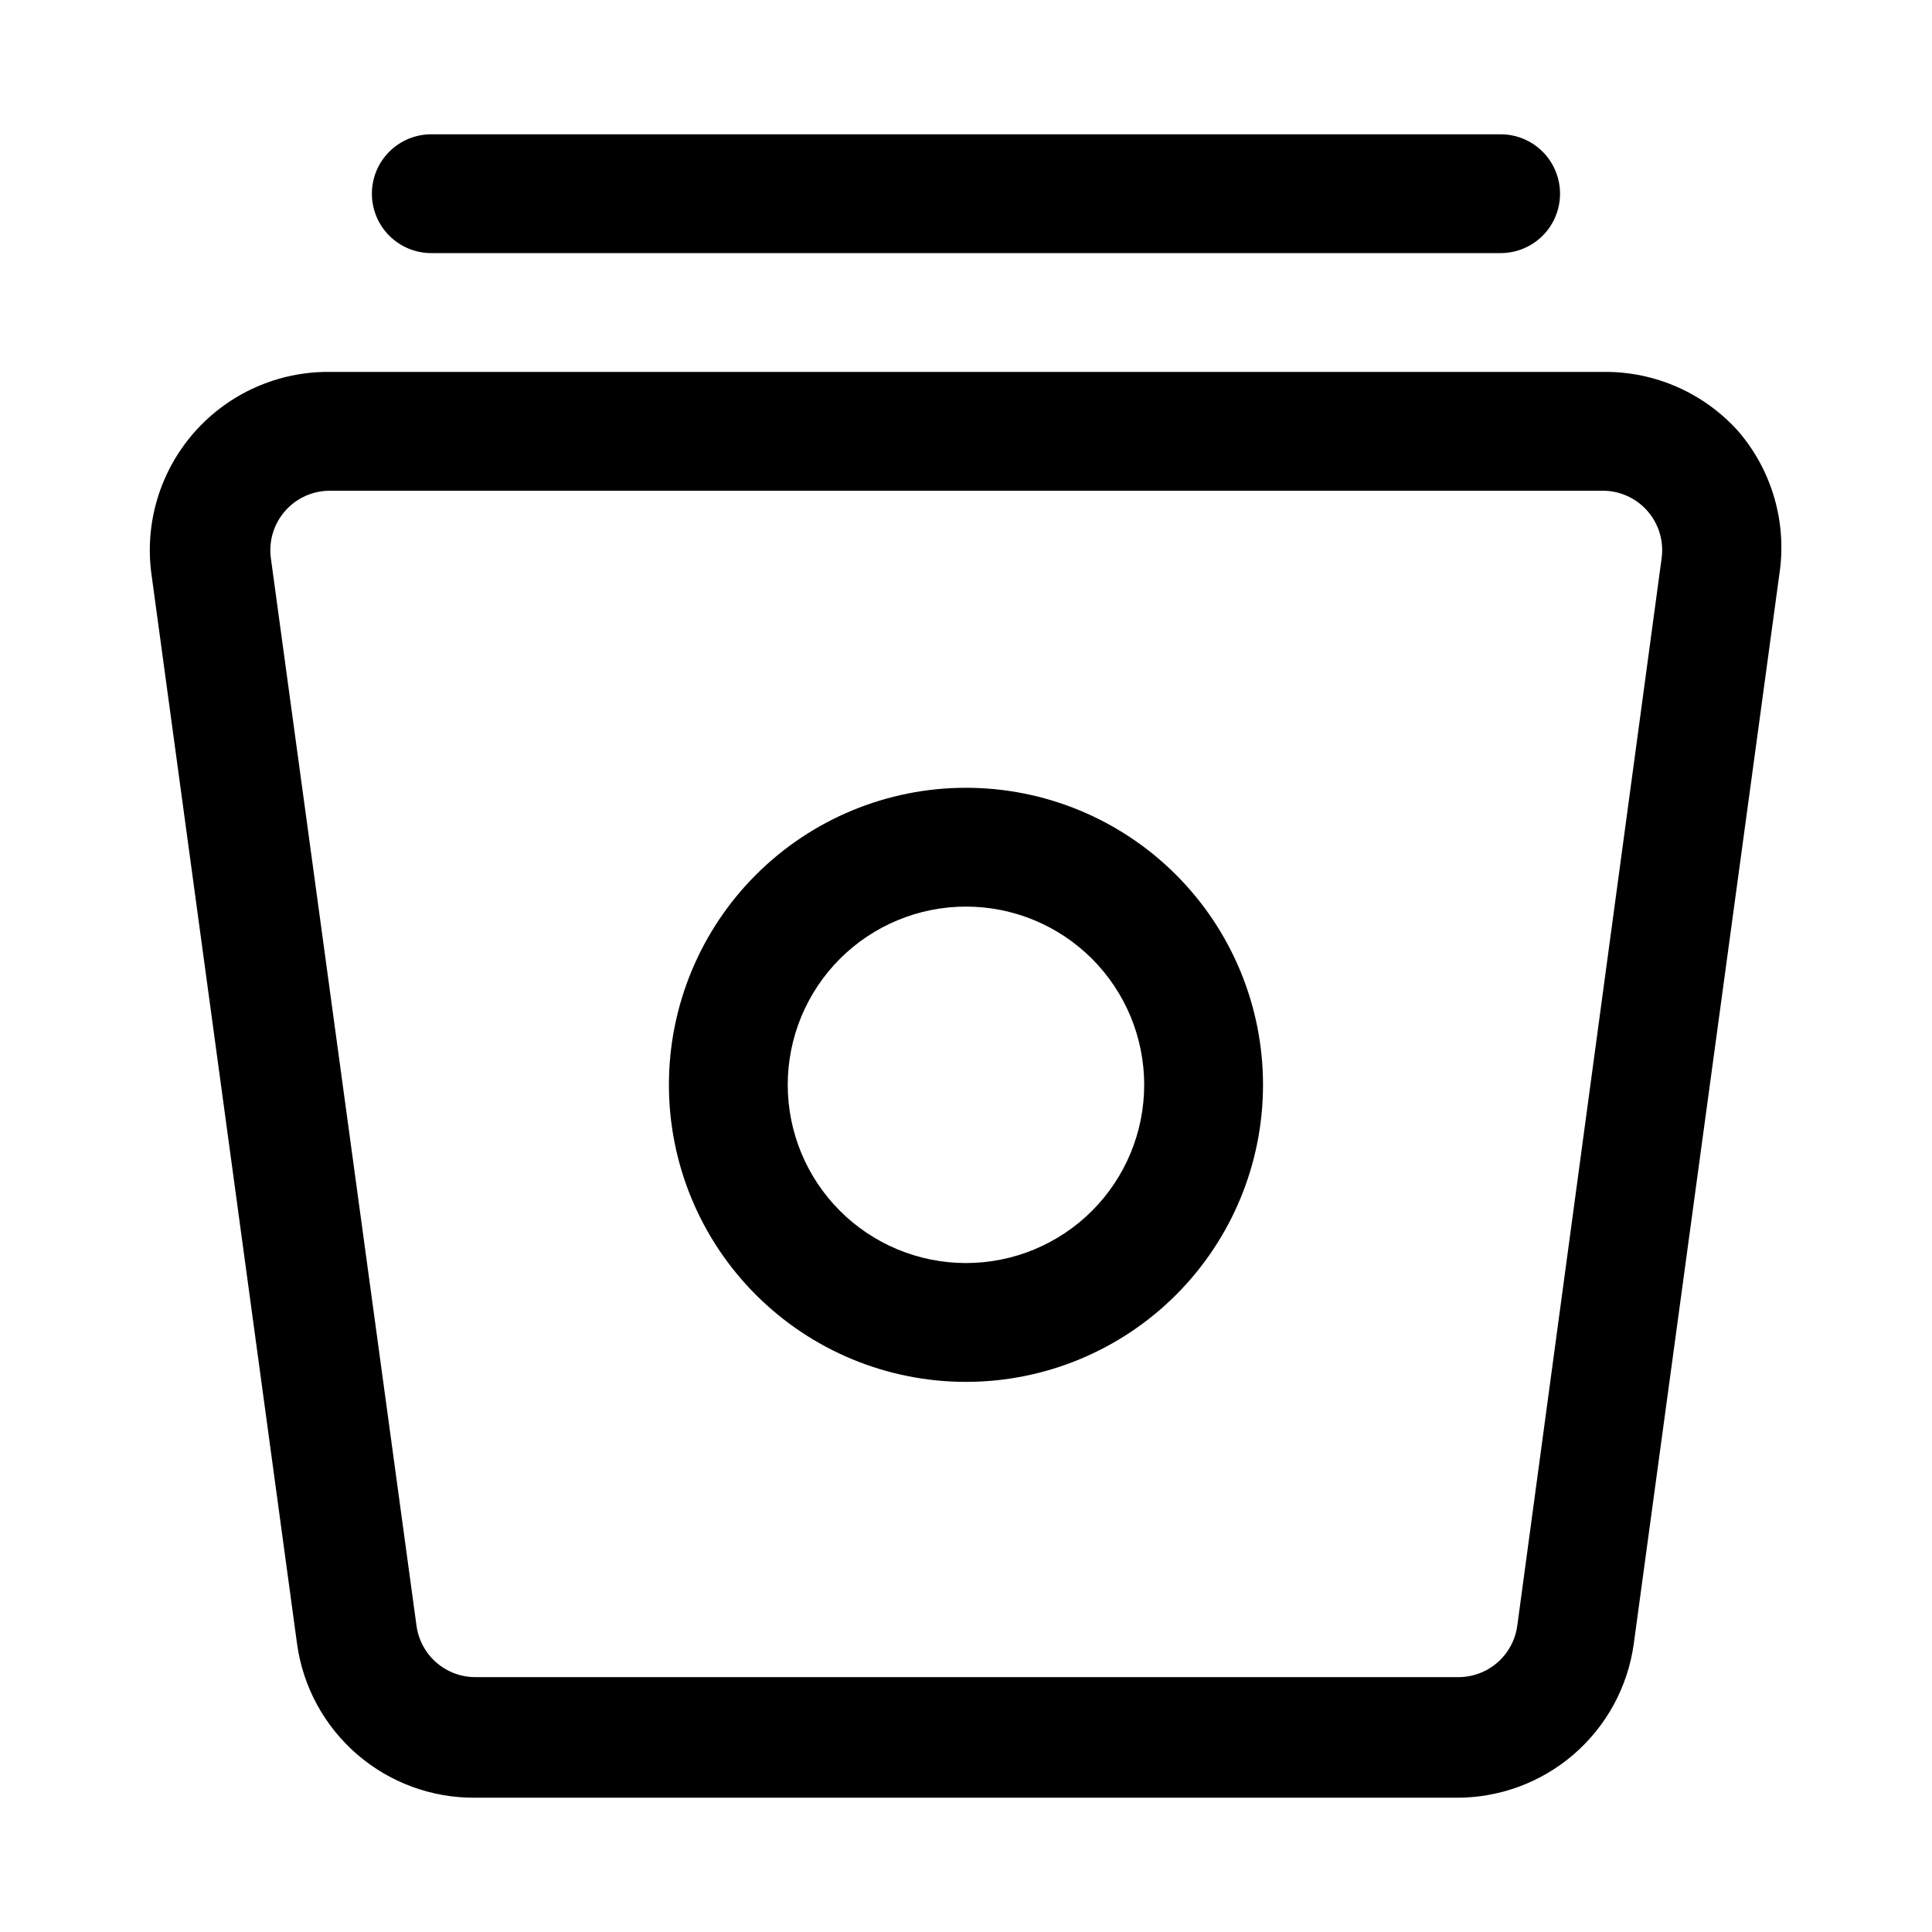
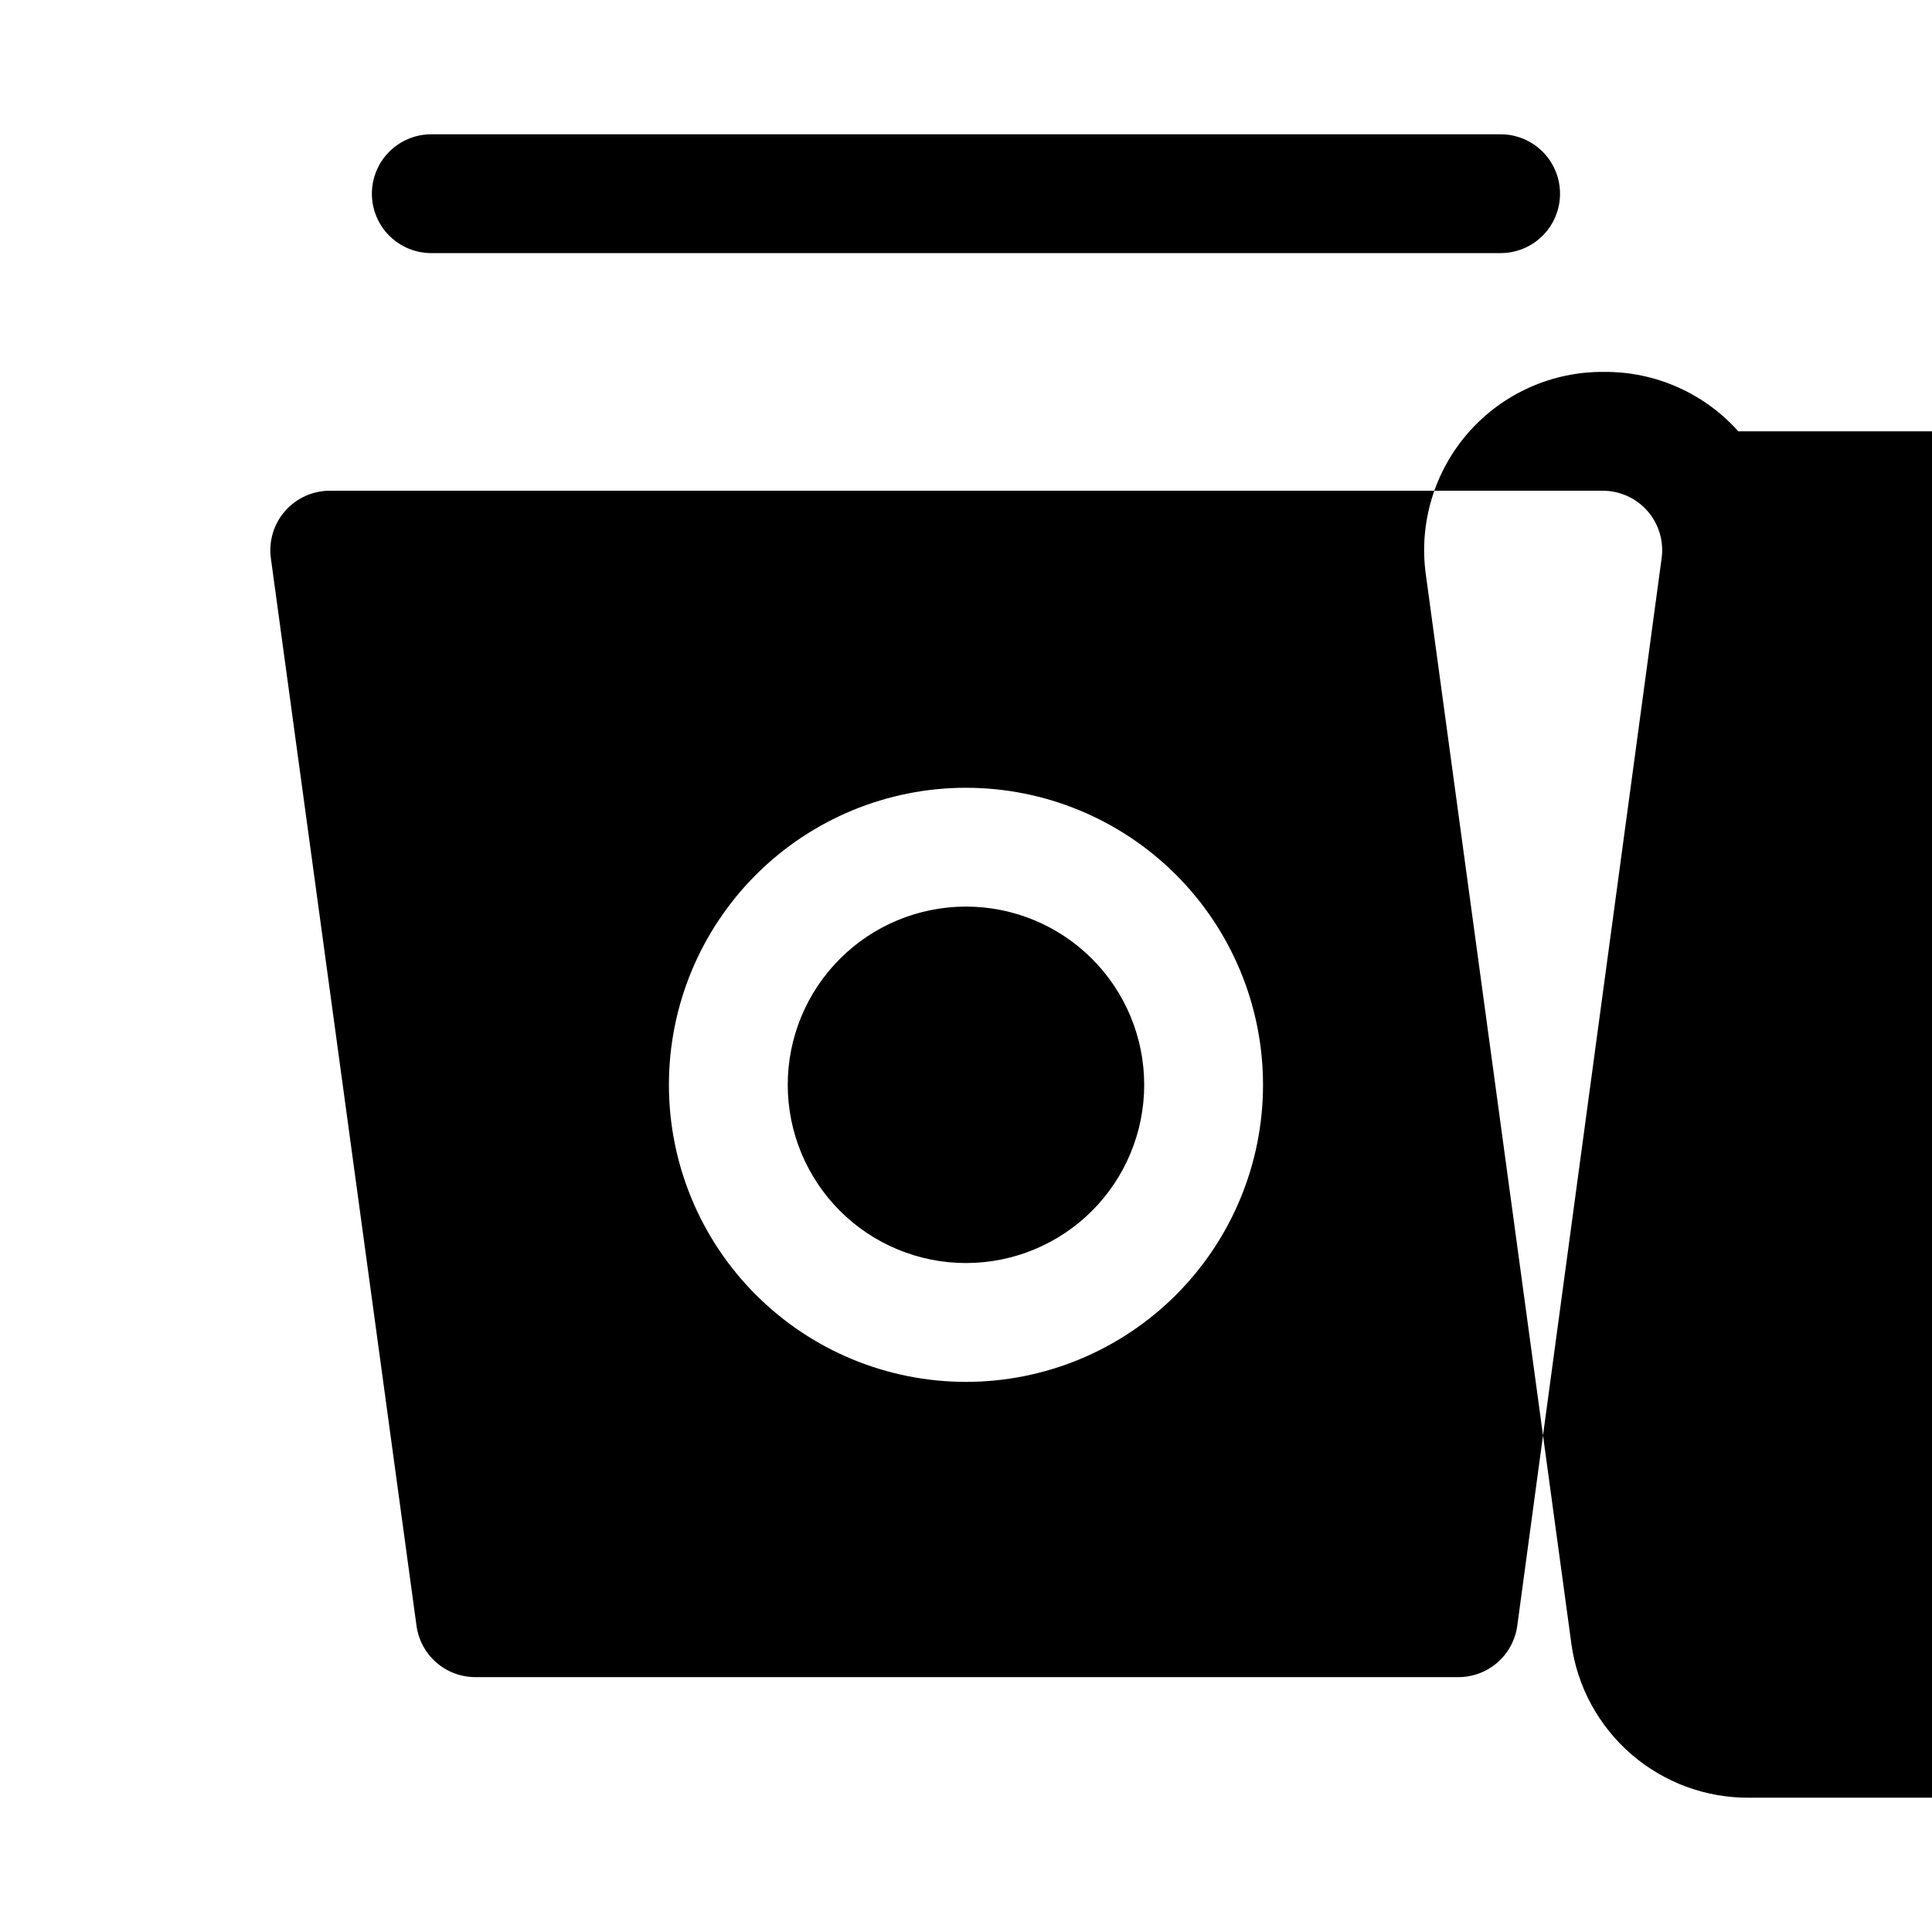
<svg xmlns="http://www.w3.org/2000/svg" fill="#000000" width="800px" height="800px" version="1.1" viewBox="144 144 512 512">
-   <path d="m604.67 258.3c-9.047-10.113-22.012-15.852-35.582-15.742h-337.71c-13.73-0.129-26.836 5.723-35.906 16.031-9.066 10.309-13.203 24.055-11.324 37.656l38.574 283.39-0.004-0.004c1.57 11.379 7.231 21.793 15.926 29.301 8.691 7.504 19.824 11.586 31.309 11.477h259.78c11.484 0.109 22.613-3.973 31.309-11.477 8.691-7.508 14.352-17.922 15.922-29.301l38.574-283.39v0.004c2.09-13.629-1.879-27.488-10.863-37.945zm-58.566 316.46h-0.004c-0.496 3.812-2.375 7.309-5.273 9.832-2.902 2.523-6.625 3.898-10.469 3.863h-260.25c-3.844 0.035-7.566-1.34-10.465-3.863-2.902-2.523-4.777-6.019-5.277-9.832l-38.574-282.76c-0.637-4.551 0.742-9.152 3.777-12.598 2.984-3.398 7.289-5.348 11.809-5.352h337.24c4.555-0.039 8.906 1.898 11.926 5.309 3.016 3.41 4.41 7.965 3.816 12.48zm-303.55-379.43c0-4.176 1.656-8.18 4.609-11.133 2.953-2.949 6.957-4.609 11.133-4.609h283.39c5.625 0 10.82 3 13.633 7.871s2.812 10.875 0 15.746c-2.812 4.871-8.008 7.871-13.633 7.871h-283.39c-4.176 0-8.18-1.66-11.133-4.613-2.953-2.949-4.609-6.957-4.609-11.133zm157.44 157.44c-20.879 0-40.902 8.293-55.664 23.059-14.766 14.762-23.059 34.785-23.059 55.664 0 20.875 8.293 40.898 23.059 55.66 14.762 14.766 34.785 23.059 55.664 23.059 20.875 0 40.898-8.293 55.664-23.059 14.762-14.762 23.055-34.785 23.055-55.66 0-20.879-8.293-40.902-23.055-55.664-14.766-14.766-34.789-23.059-55.664-23.059zm0 125.95c-12.527 0-24.543-4.977-33.398-13.832-8.859-8.859-13.836-20.875-13.836-33.398 0-12.527 4.977-24.543 13.836-33.398 8.855-8.859 20.871-13.836 33.398-13.836 12.523 0 24.539 4.977 33.398 13.836 8.855 8.855 13.832 20.871 13.832 33.398 0 12.523-4.977 24.539-13.832 33.398-8.859 8.855-20.875 13.832-33.398 13.832z" />
+   <path d="m604.67 258.3c-9.047-10.113-22.012-15.852-35.582-15.742c-13.73-0.129-26.836 5.723-35.906 16.031-9.066 10.309-13.203 24.055-11.324 37.656l38.574 283.39-0.004-0.004c1.57 11.379 7.231 21.793 15.926 29.301 8.691 7.504 19.824 11.586 31.309 11.477h259.78c11.484 0.109 22.613-3.973 31.309-11.477 8.691-7.508 14.352-17.922 15.922-29.301l38.574-283.39v0.004c2.09-13.629-1.879-27.488-10.863-37.945zm-58.566 316.46h-0.004c-0.496 3.812-2.375 7.309-5.273 9.832-2.902 2.523-6.625 3.898-10.469 3.863h-260.25c-3.844 0.035-7.566-1.34-10.465-3.863-2.902-2.523-4.777-6.019-5.277-9.832l-38.574-282.76c-0.637-4.551 0.742-9.152 3.777-12.598 2.984-3.398 7.289-5.348 11.809-5.352h337.24c4.555-0.039 8.906 1.898 11.926 5.309 3.016 3.41 4.41 7.965 3.816 12.48zm-303.55-379.43c0-4.176 1.656-8.18 4.609-11.133 2.953-2.949 6.957-4.609 11.133-4.609h283.39c5.625 0 10.82 3 13.633 7.871s2.812 10.875 0 15.746c-2.812 4.871-8.008 7.871-13.633 7.871h-283.39c-4.176 0-8.18-1.66-11.133-4.613-2.953-2.949-4.609-6.957-4.609-11.133zm157.44 157.44c-20.879 0-40.902 8.293-55.664 23.059-14.766 14.762-23.059 34.785-23.059 55.664 0 20.875 8.293 40.898 23.059 55.66 14.762 14.766 34.785 23.059 55.664 23.059 20.875 0 40.898-8.293 55.664-23.059 14.762-14.762 23.055-34.785 23.055-55.66 0-20.879-8.293-40.902-23.055-55.664-14.766-14.766-34.789-23.059-55.664-23.059zm0 125.95c-12.527 0-24.543-4.977-33.398-13.832-8.859-8.859-13.836-20.875-13.836-33.398 0-12.527 4.977-24.543 13.836-33.398 8.855-8.859 20.871-13.836 33.398-13.836 12.523 0 24.539 4.977 33.398 13.836 8.855 8.855 13.832 20.871 13.832 33.398 0 12.523-4.977 24.539-13.832 33.398-8.859 8.855-20.875 13.832-33.398 13.832z" />
</svg>